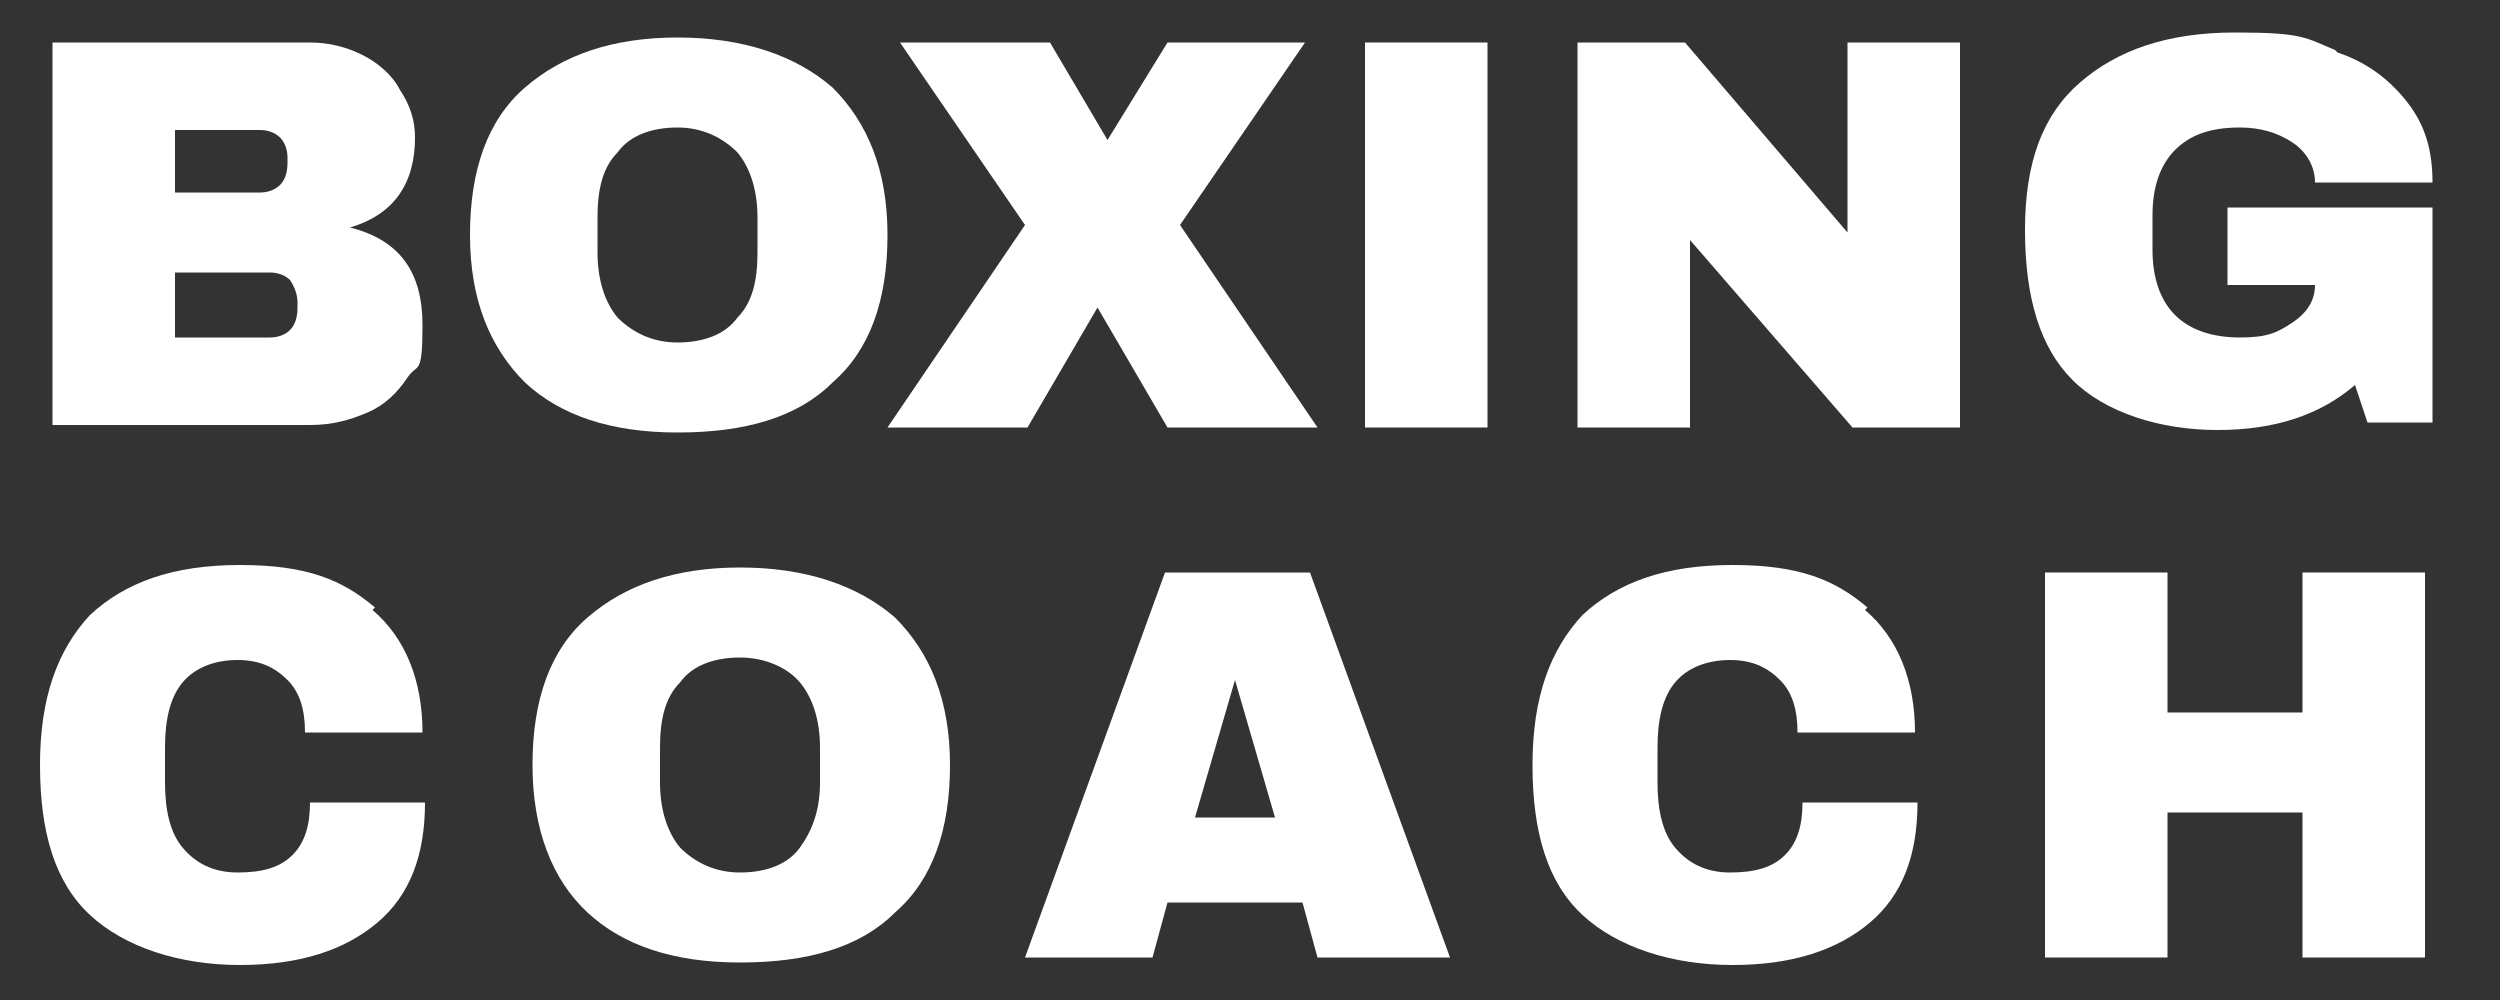
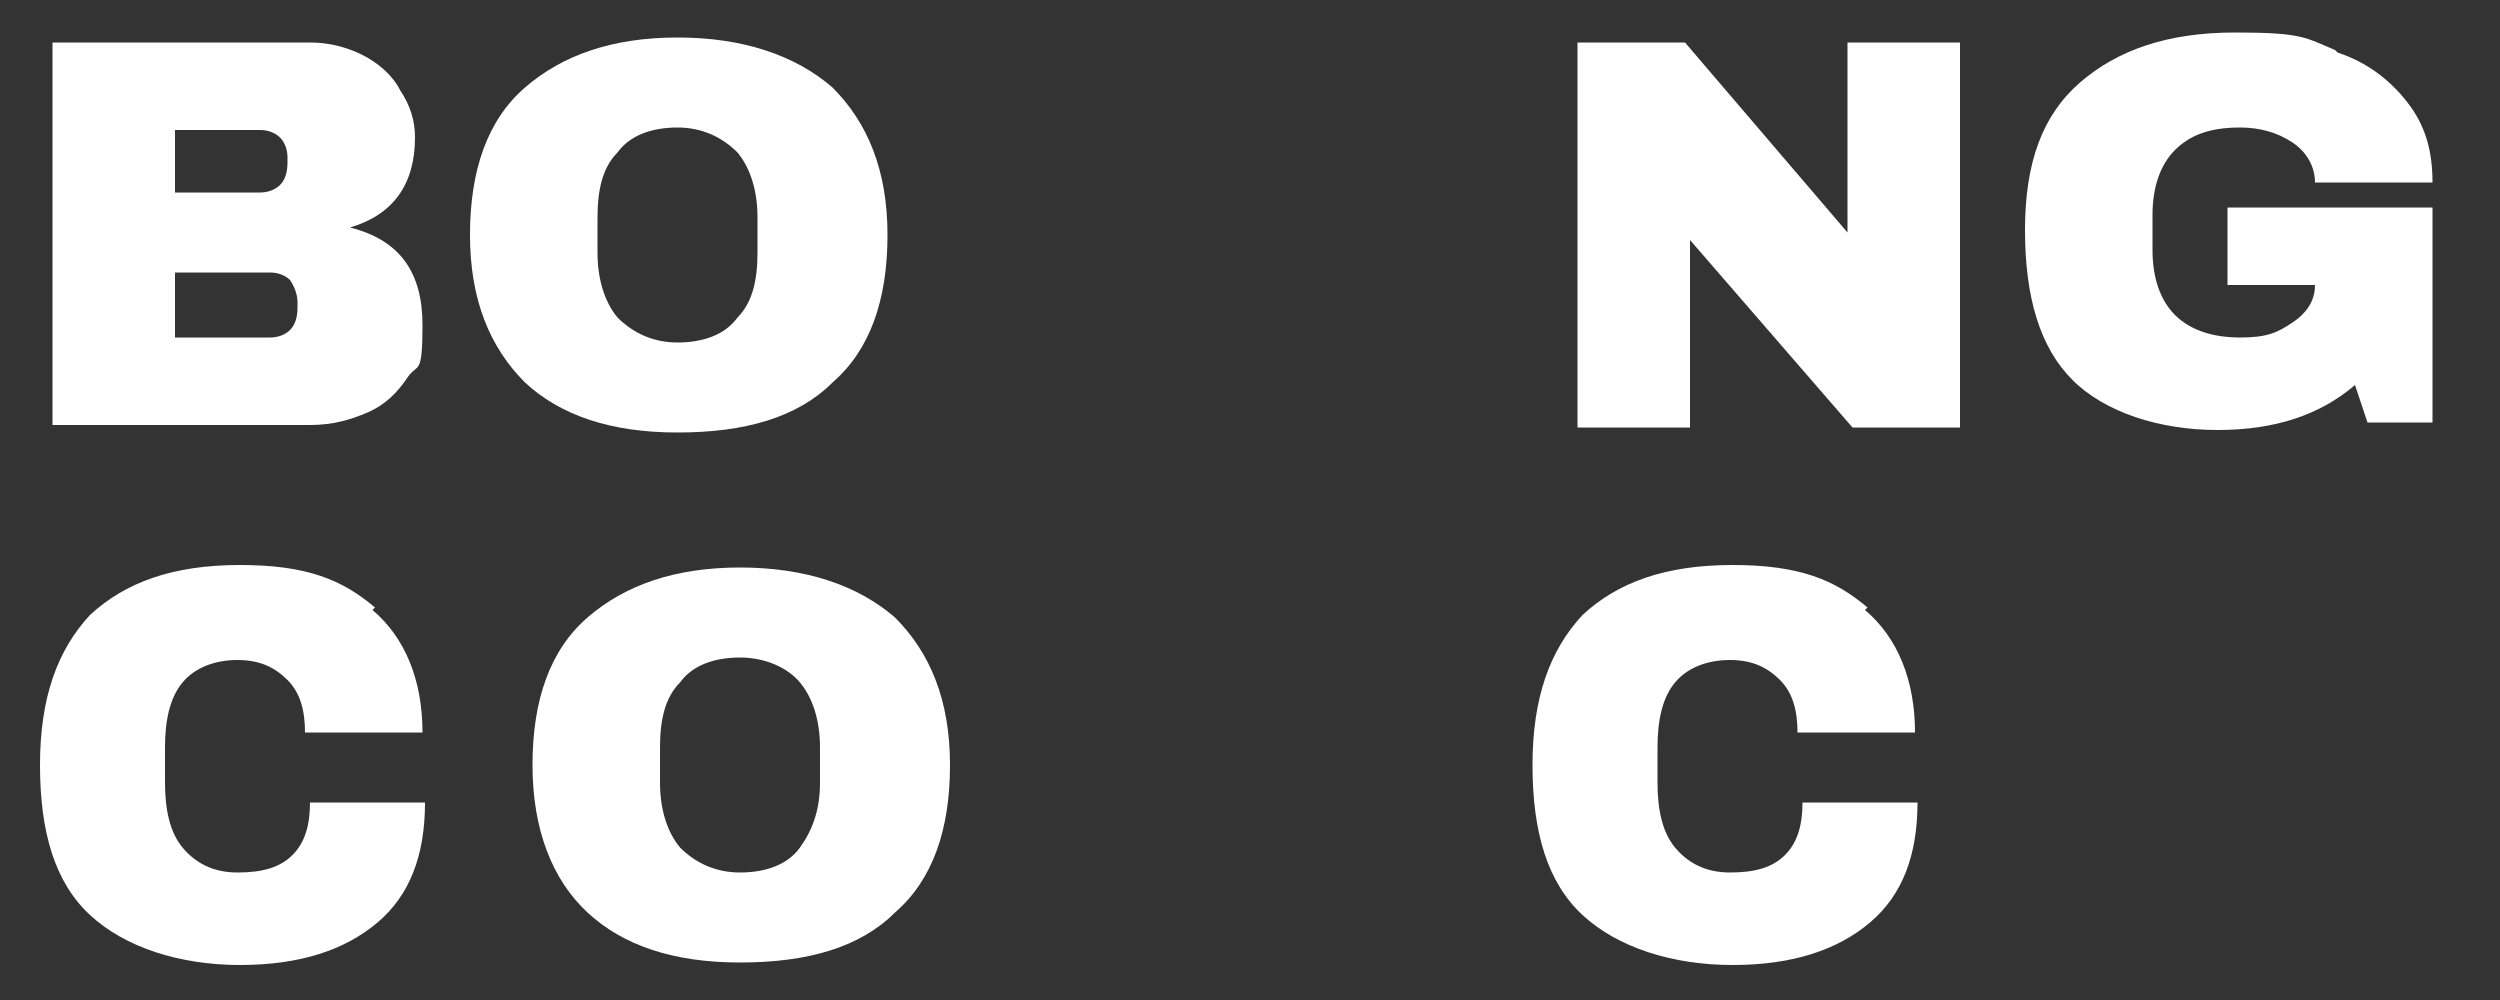
<svg xmlns="http://www.w3.org/2000/svg" version="1.1" viewBox="0 0 100 40">
  <rect x="0" y="0" width="100" height="40" fill="#333333" stroke="none" />
  <defs>
    <style>
      .cls-1 {
        fill: #fff;
      }
    </style>
  </defs>
  <g>
    <g id="US_UK_Download_on_the">
      <g>
        <path class="cls-1" d="M14.5,2.2c.6.3,1.2.8,1.5,1.4.4.6.6,1.2.6,1.9,0,1.9-.9,3.1-2.6,3.6h0c2,.5,2.9,1.8,2.9,3.9s-.2,1.5-.6,2.1c-.4.6-.9,1.1-1.6,1.4s-1.4.5-2.3.5H2.1V1.7h10.3c.8,0,1.5.2,2.1.5ZM7,7.7h3.4c.3,0,.6-.1.8-.3.2-.2.3-.5.3-.9v-.2c0-.3-.1-.6-.3-.8-.2-.2-.5-.3-.8-.3h-3.4v2.6ZM7,13.5h3.8c.3,0,.6-.1.8-.3.2-.2.3-.5.3-.9v-.2c0-.3-.1-.6-.3-.9-.2-.2-.5-.3-.8-.3h-3.8v2.6Z" />
        <path class="cls-1" d="M33.3,3.5c1.4,1.4,2.2,3.3,2.2,5.9s-.7,4.6-2.2,5.9c-1.4,1.4-3.5,2-6.2,2s-4.7-.7-6.1-2c-1.4-1.4-2.2-3.3-2.2-5.9s.7-4.6,2.2-5.9,3.5-2,6.1-2,4.7.7,6.2,2ZM24.7,6.1c-.6.6-.8,1.5-.8,2.6v1.4c0,1.1.3,2,.8,2.6.6.6,1.4,1,2.4,1s1.9-.3,2.4-1c.6-.6.8-1.5.8-2.6v-1.4c0-1.1-.3-2-.8-2.6-.6-.6-1.4-1-2.4-1s-1.9.3-2.4,1Z" />
-         <path class="cls-1" d="M52.7,17.1h-6l-2.8-4.8h0l-2.8,4.8h-5.6l5.5-8.1-5-7.3h6l2.3,3.9h0l2.4-3.9h5.5l-5,7.3,5.5,8.1Z" />
-         <path class="cls-1" d="M54.6,17.1V1.7h4.9v15.4h-4.9Z" />
        <path class="cls-1" d="M74.1,17.1l-6.5-7.5v7.5h-4.5V1.7h4.3l6.5,7.6V1.7h4.5v15.4h-4.3Z" />
        <path class="cls-1" d="M93.5,2.1c1.2.4,2.1,1.1,2.8,2,.7.9,1,1.9,1,3.2h-4.7c0-.6-.3-1.2-.9-1.6-.6-.4-1.3-.6-2.1-.6-1.2,0-2,.3-2.6.9-.6.6-.9,1.5-.9,2.6v1.4c0,1.1.3,2,.9,2.6s1.5.9,2.6.9,1.5-.2,2.1-.6c.6-.4.9-.9.9-1.5h-3.5v-3.1h8.2v8.6h-2.6l-.5-1.5c-1.4,1.2-3.2,1.8-5.5,1.8s-4.5-.7-5.8-2c-1.3-1.3-1.9-3.3-1.9-6s.7-4.6,2.2-5.9,3.5-2,6.2-2,2.8.2,4,.7Z" />
        <path class="cls-1" d="M14.9,24.4c1.3,1.1,2,2.8,2,4.9h-4.7c0-.9-.2-1.6-.7-2.1s-1.1-.8-2-.8-1.7.3-2.2.9-.7,1.5-.7,2.6v1.4c0,1.1.2,2,.7,2.6.5.6,1.2,1,2.2,1s1.7-.2,2.2-.7c.5-.5.7-1.2.7-2.1h4.6c0,2.1-.6,3.7-1.9,4.8-1.3,1.1-3.1,1.7-5.5,1.7s-4.6-.7-6-2-2-3.3-2-6,.7-4.6,2-6c1.4-1.3,3.3-2,6-2s4.1.6,5.4,1.7Z" />
        <path class="cls-1" d="M35.8,24.7c1.4,1.4,2.2,3.3,2.2,5.9s-.7,4.6-2.2,5.9c-1.4,1.4-3.5,2-6.2,2s-4.7-.7-6.1-2-2.2-3.3-2.2-5.9.7-4.6,2.2-5.9,3.5-2,6.1-2,4.7.7,6.2,2ZM27.2,27.3c-.6.6-.8,1.5-.8,2.6v1.4c0,1.1.3,2,.8,2.6.6.6,1.4,1,2.4,1s1.9-.3,2.4-1,.8-1.5.8-2.6v-1.4c0-1.1-.3-2-.8-2.6s-1.4-1-2.4-1-1.9.3-2.4,1Z" />
-         <path class="cls-1" d="M52.7,38.3l-.6-2.2h-5.4l-.6,2.2h-5.1l5.6-15.4h5.8l5.6,15.4h-5.2ZM47.7,32.7h3.3l-1.6-5.5h0l-1.6,5.5Z" />
        <path class="cls-1" d="M74.6,24.4c1.3,1.1,2,2.8,2,4.9h-4.7c0-.9-.2-1.6-.7-2.1-.5-.5-1.1-.8-2-.8s-1.7.3-2.2.9c-.5.6-.7,1.5-.7,2.6v1.4c0,1.1.2,2,.7,2.6.5.6,1.2,1,2.2,1s1.7-.2,2.2-.7c.5-.5.7-1.2.7-2.1h4.6c0,2.1-.6,3.7-1.9,4.8s-3.1,1.7-5.5,1.7-4.6-.7-6-2-2-3.3-2-6,.7-4.6,2-6c1.4-1.3,3.3-2,6-2s4.1.6,5.4,1.7Z" />
-         <path class="cls-1" d="M92.1,38.3v-5.8h-5.4v5.8h-4.9v-15.4h4.9v5.6h5.4v-5.6h4.9v15.4h-4.9Z" />
      </g>
    </g>
  </g>
</svg>